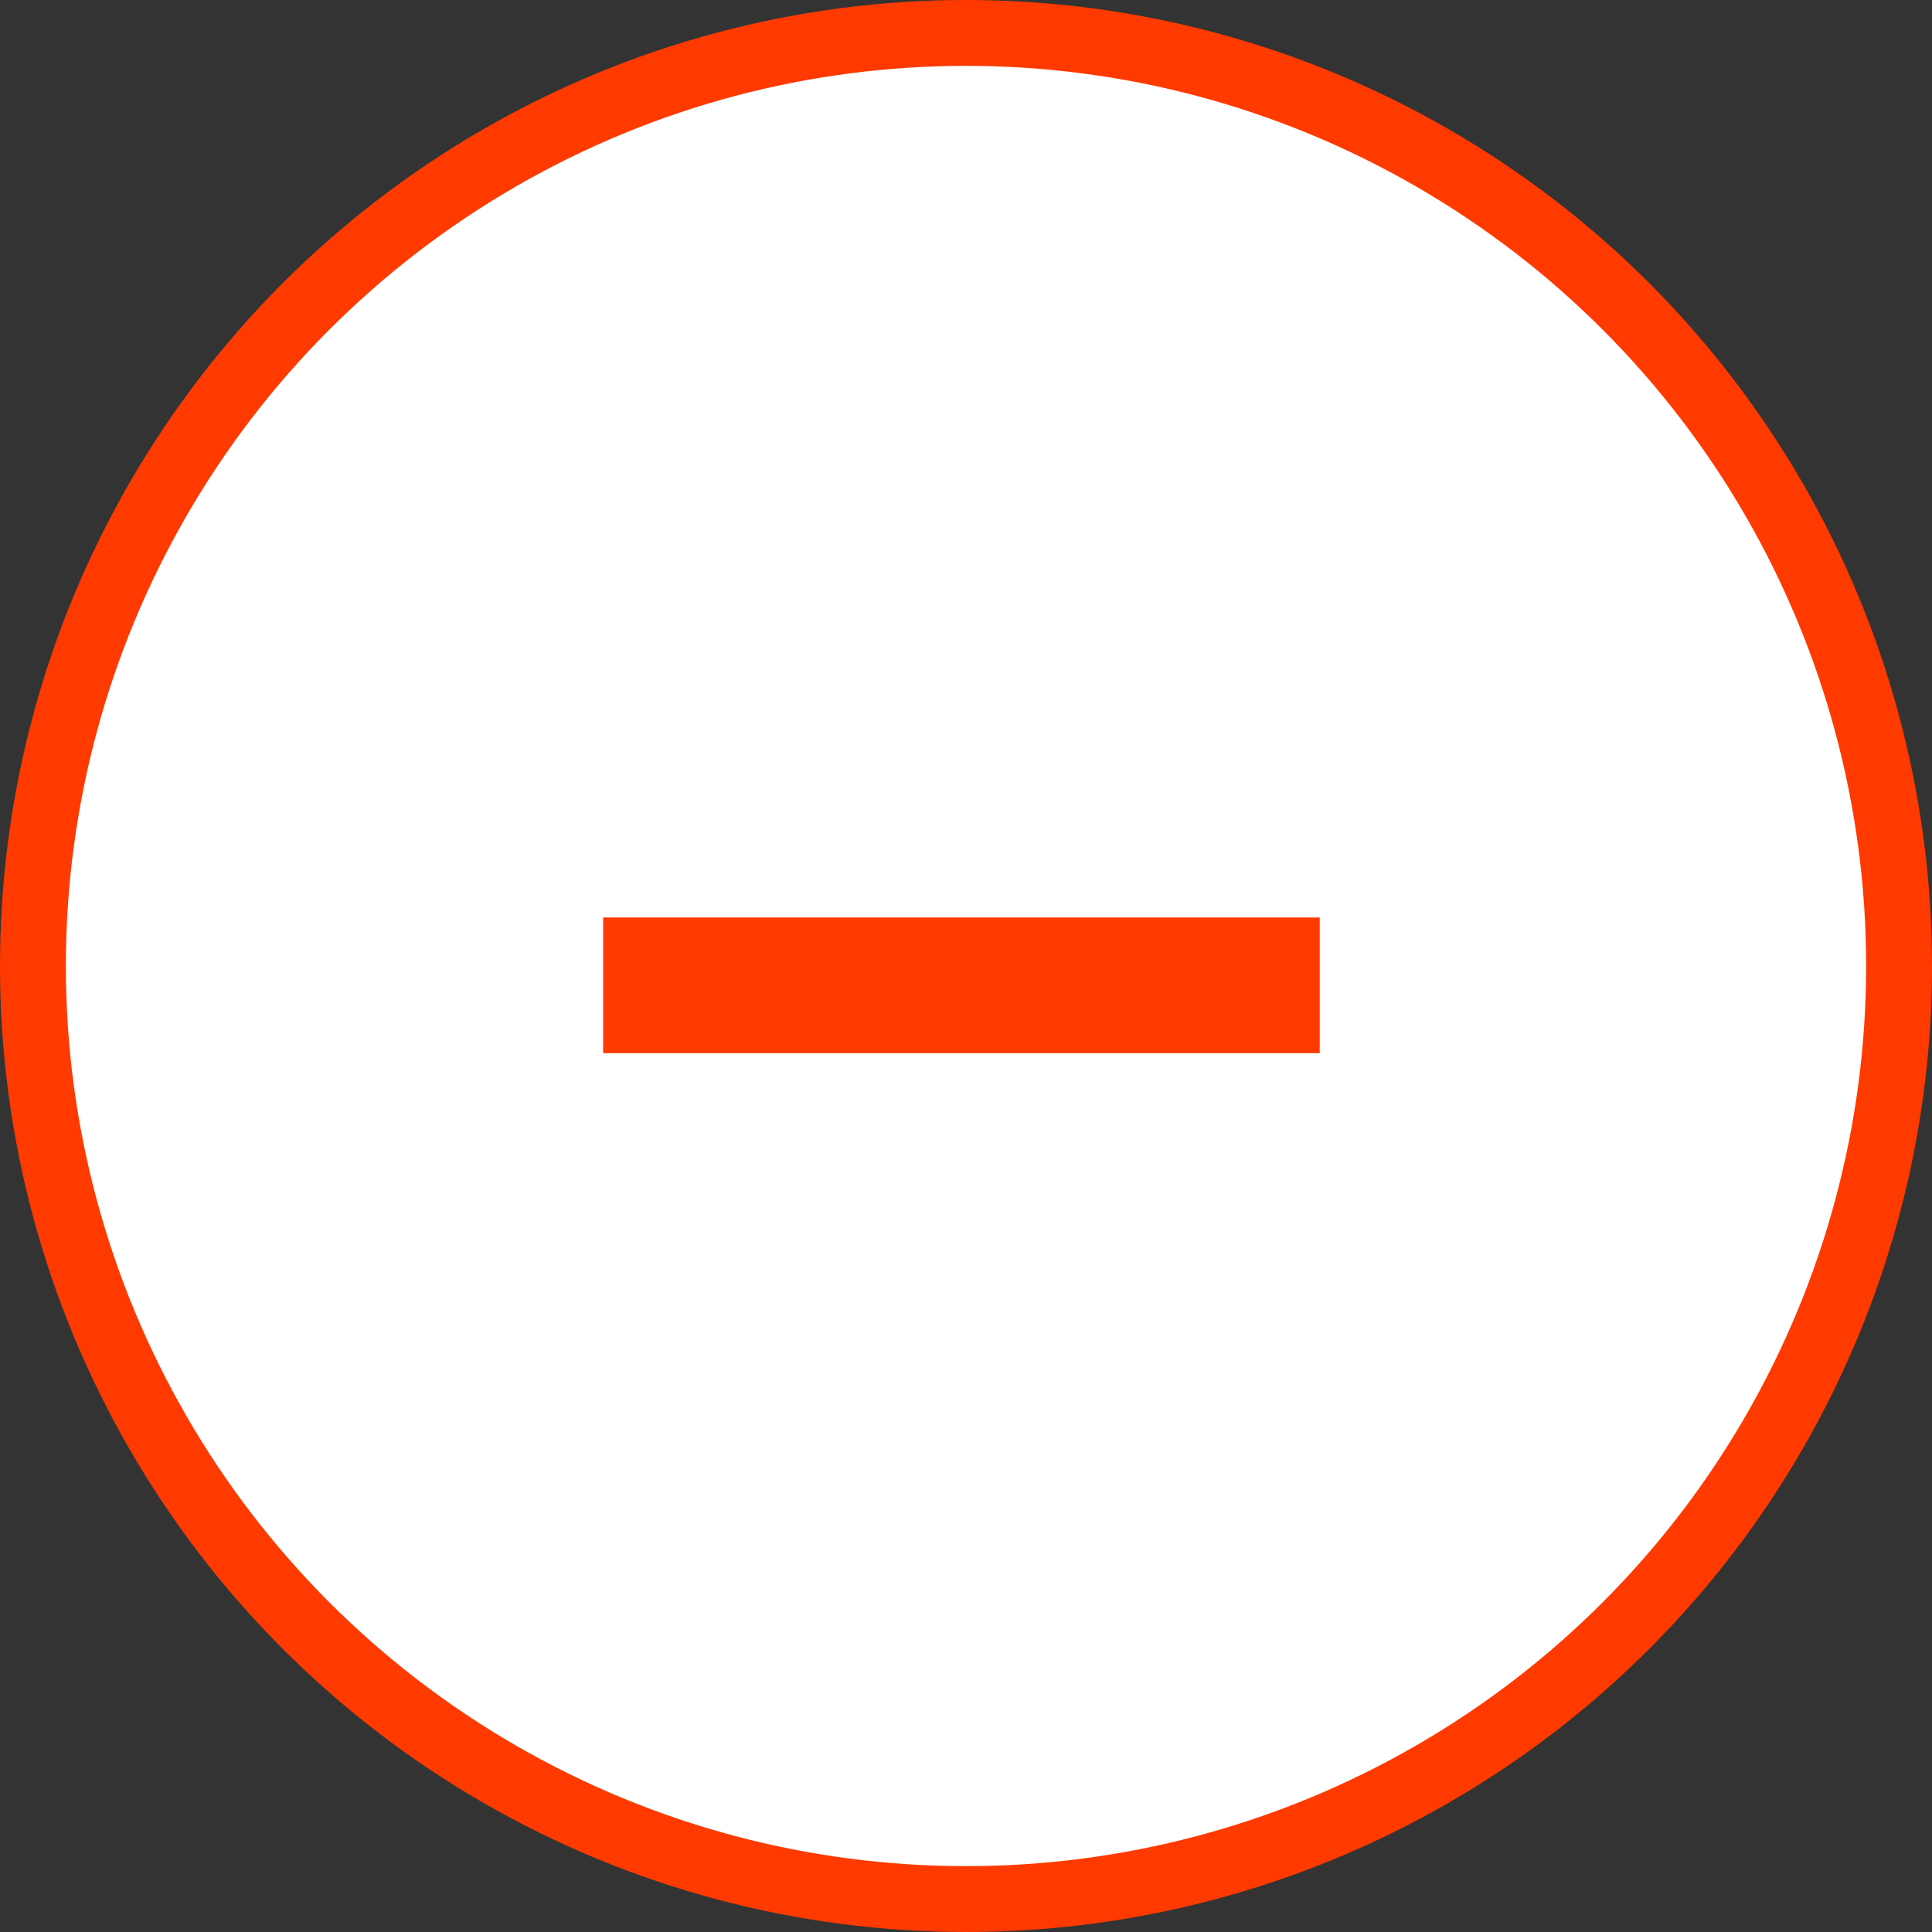
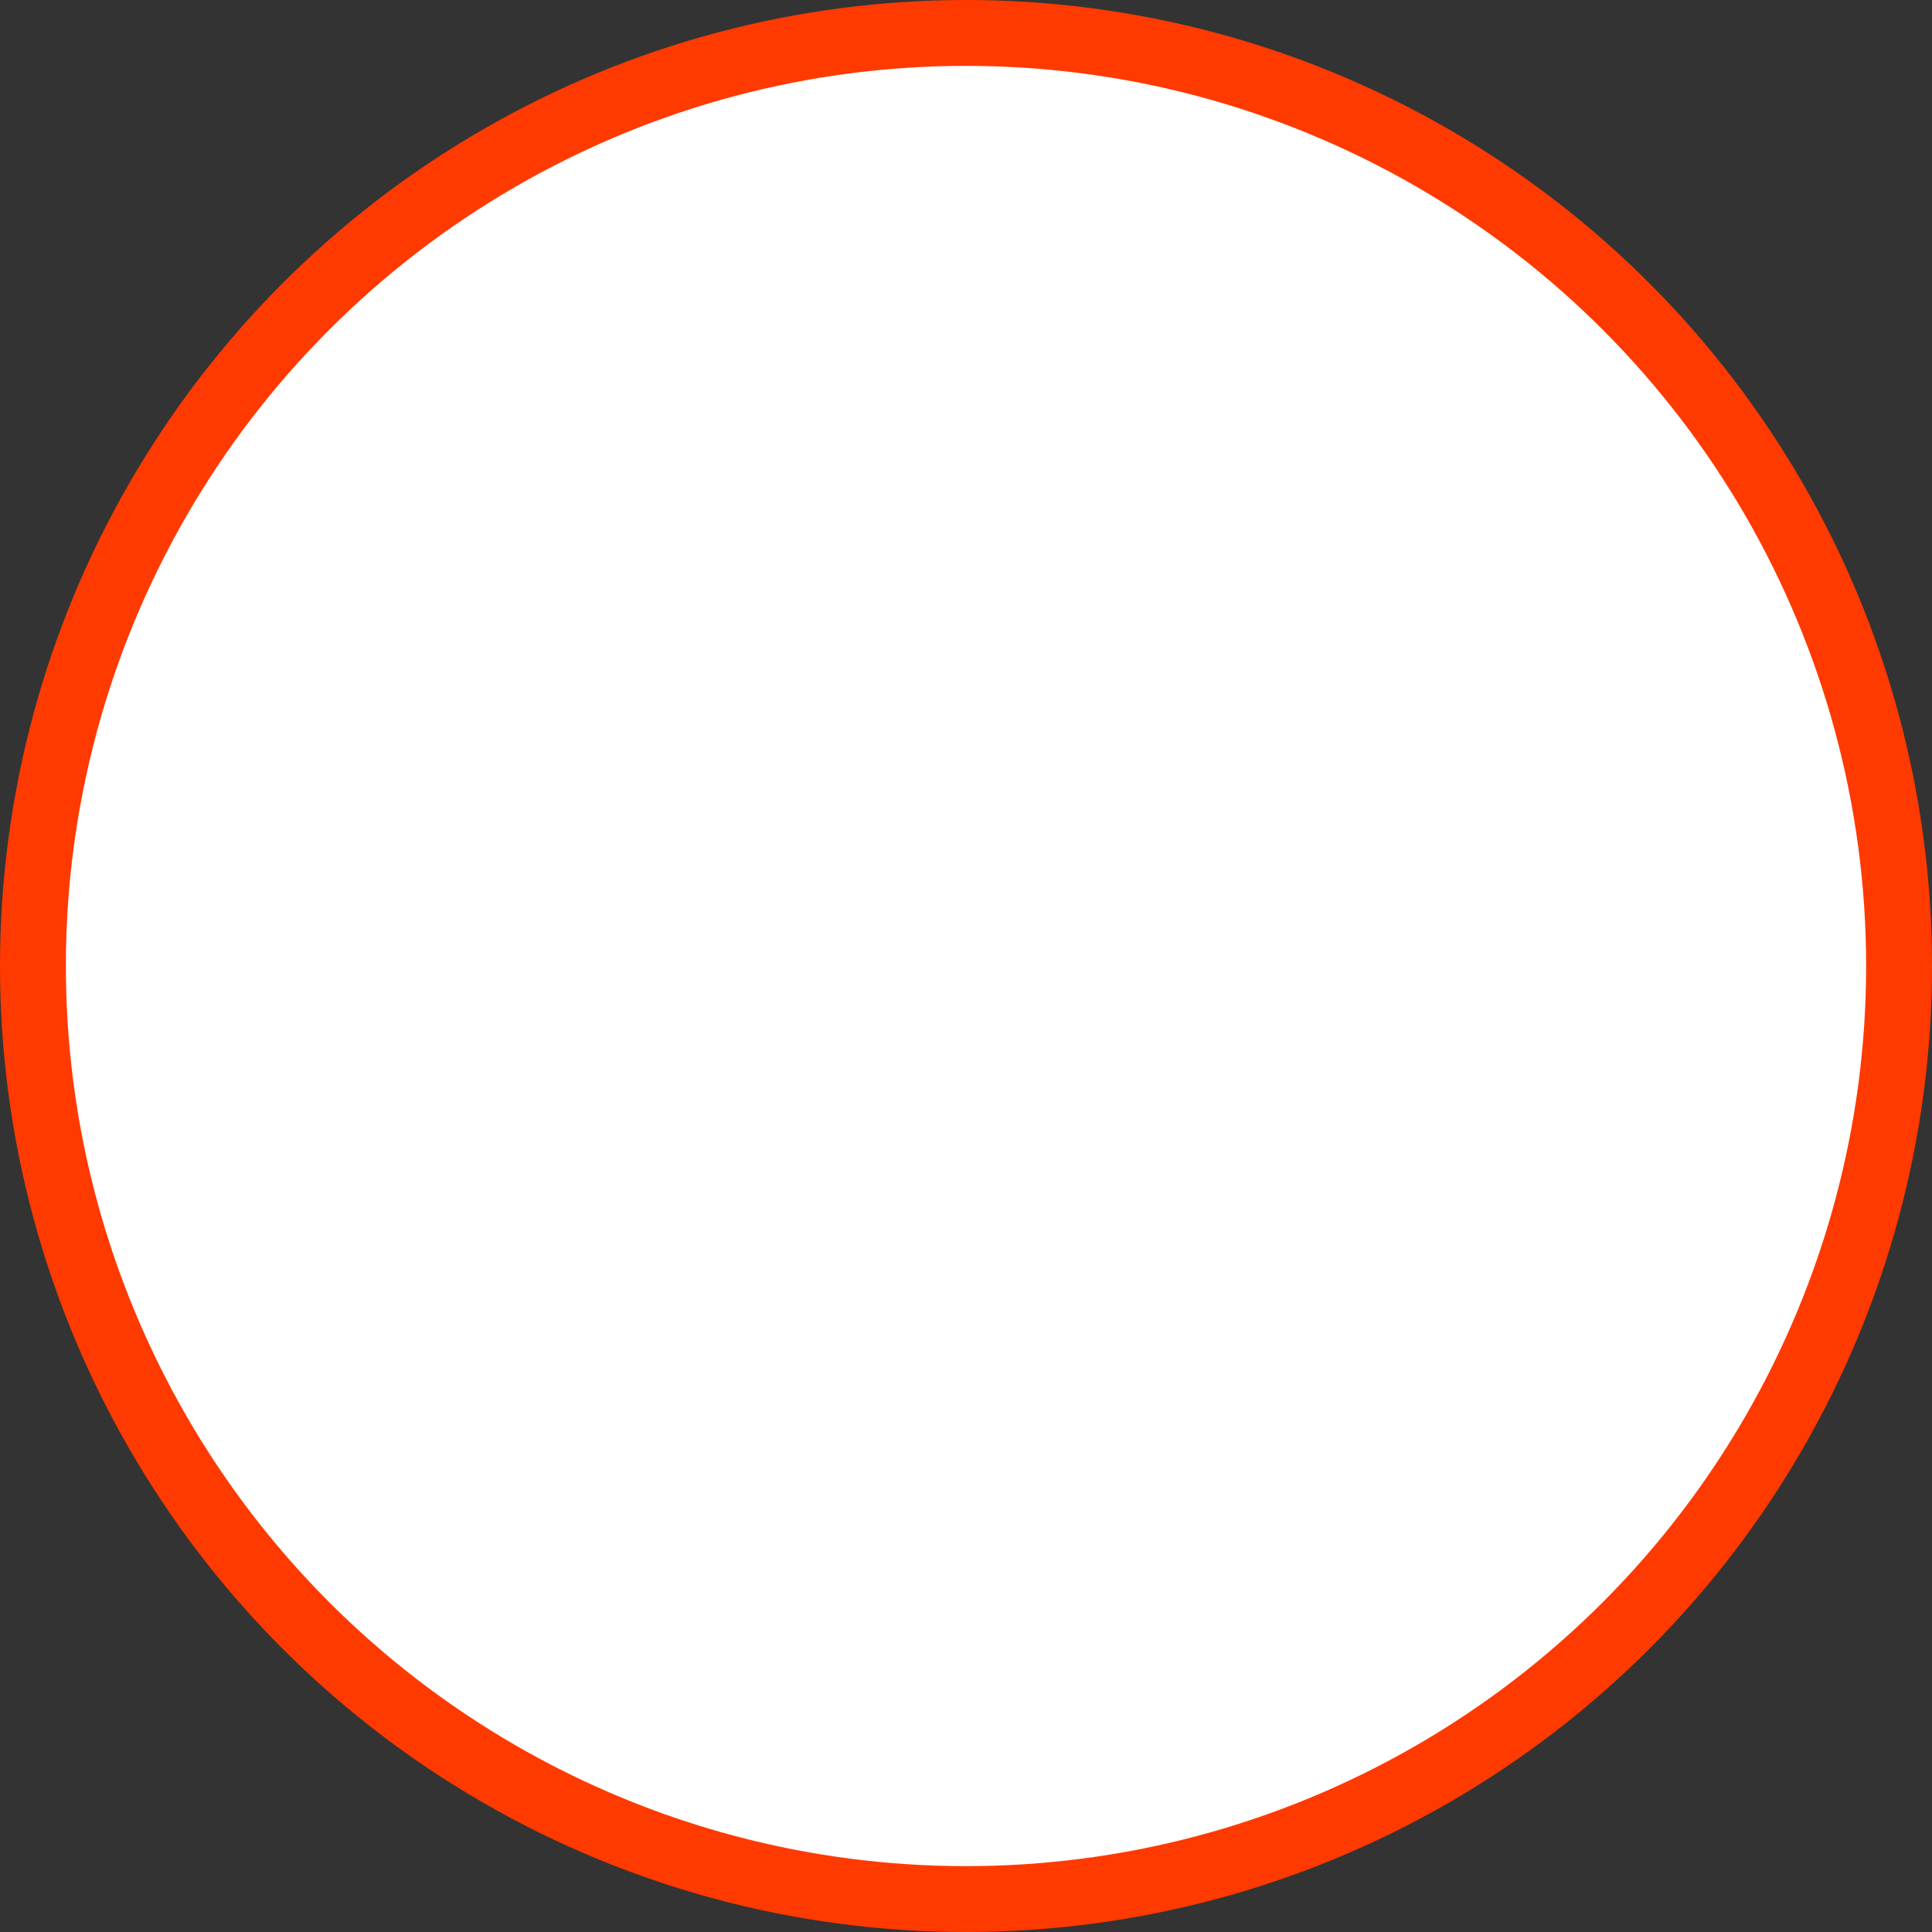
<svg xmlns="http://www.w3.org/2000/svg" data-name="iconminus.svg,png/iconminus.png" width="88" height="88">
  <rect width="100%" height="100%" fill="#333333" stroke="none" />
  <circle data-name="楕円形 1003" cx="44" cy="44" r="42.5" fill="#fff" stroke="#ff3a00" stroke-linejoin="round" stroke-width="3" />
-   <path data-name="ー" d="M27.472 41.79v6.18h32.64v-6.18h-32.64z" fill="#ff3a00" fill-rule="evenodd" />
</svg>